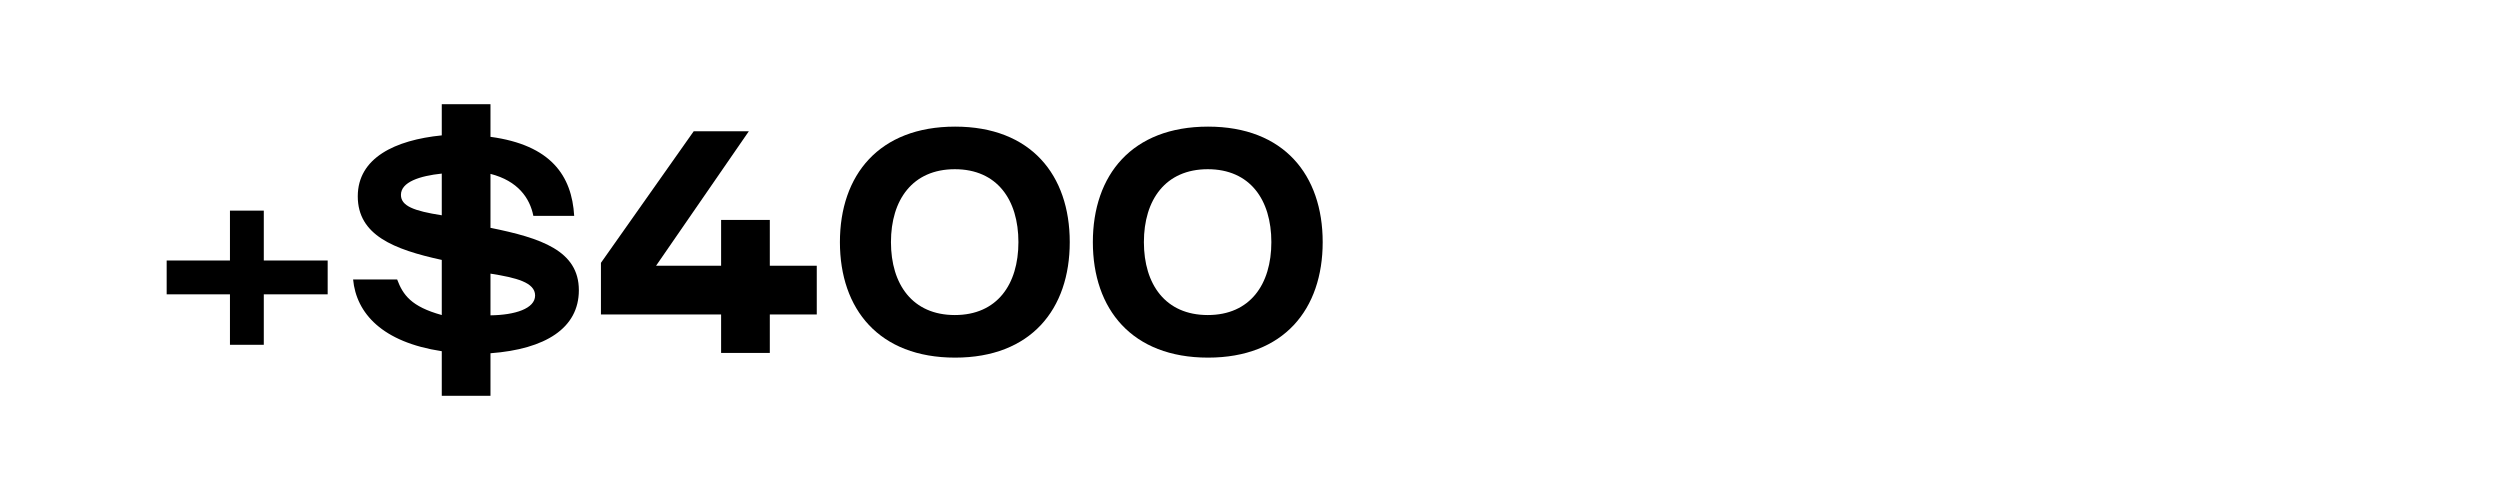
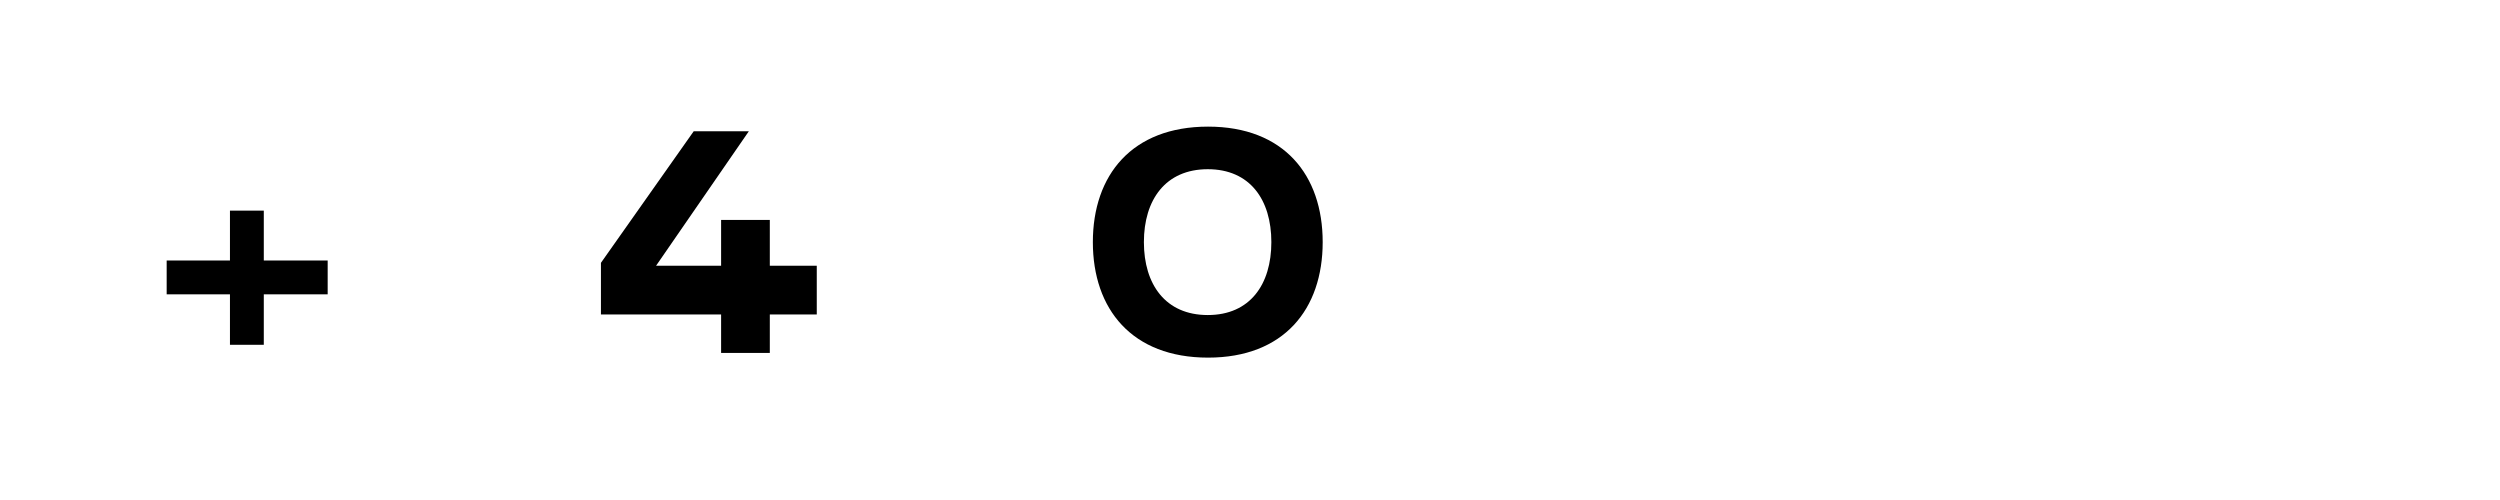
<svg xmlns="http://www.w3.org/2000/svg" fill="none" height="100%" overflow="visible" preserveAspectRatio="none" style="display: block;" viewBox="0 0 120 24" width="100%">
  <g id="Frame 500">
    <g id="+$400">
      <path d="M12.662 12.504H15.728V14.128H12.662V16.55H11.038V14.128H8V12.504H11.038V10.11H12.662V12.504Z" fill="black" />
-       <path d="M27.785 13.932C27.785 15.752 26.175 16.76 23.543 16.956V19H21.205V16.858C18.349 16.424 17.103 15.038 16.949 13.414H19.063C19.343 14.156 19.735 14.716 21.205 15.122V12.476C18.895 11.972 17.173 11.286 17.173 9.424C17.173 7.576 18.965 6.722 21.205 6.498V5H23.543V6.568C26.441 6.96 27.449 8.43 27.561 10.362H25.601C25.433 9.508 24.859 8.682 23.543 8.346V10.936C25.965 11.426 27.785 12.028 27.785 13.932ZM19.245 9.354C19.245 9.886 19.861 10.124 21.205 10.334V8.332C20.141 8.444 19.245 8.738 19.245 9.354ZM23.543 13.134V15.136C24.719 15.122 25.685 14.814 25.685 14.184C25.685 13.554 24.775 13.33 23.543 13.134Z" fill="black" />
      <path d="M36.951 12.756H39.205V15.094H36.951V16.942H34.613V15.094H28.845V12.616L33.297 6.302H35.943L31.491 12.756H34.613V10.558H36.951V12.756Z" fill="black" />
-       <path d="M45.846 17.166C42.192 17.166 40.316 14.842 40.316 11.622C40.316 8.402 42.192 6.078 45.846 6.078C49.486 6.078 51.348 8.402 51.348 11.622C51.348 14.842 49.486 17.166 45.846 17.166ZM45.832 15.122C47.862 15.122 48.884 13.652 48.884 11.622C48.884 9.592 47.862 8.122 45.832 8.122C43.802 8.122 42.766 9.592 42.766 11.622C42.766 13.652 43.802 15.122 45.832 15.122Z" fill="black" />
      <path d="M57.987 17.166C54.333 17.166 52.457 14.842 52.457 11.622C52.457 8.402 54.333 6.078 57.987 6.078C61.627 6.078 63.489 8.402 63.489 11.622C63.489 14.842 61.627 17.166 57.987 17.166ZM57.973 15.122C60.003 15.122 61.025 13.652 61.025 11.622C61.025 9.592 60.003 8.122 57.973 8.122C55.943 8.122 54.907 9.592 54.907 11.622C54.907 13.652 55.943 15.122 57.973 15.122Z" fill="black" />
    </g>
  </g>
</svg>